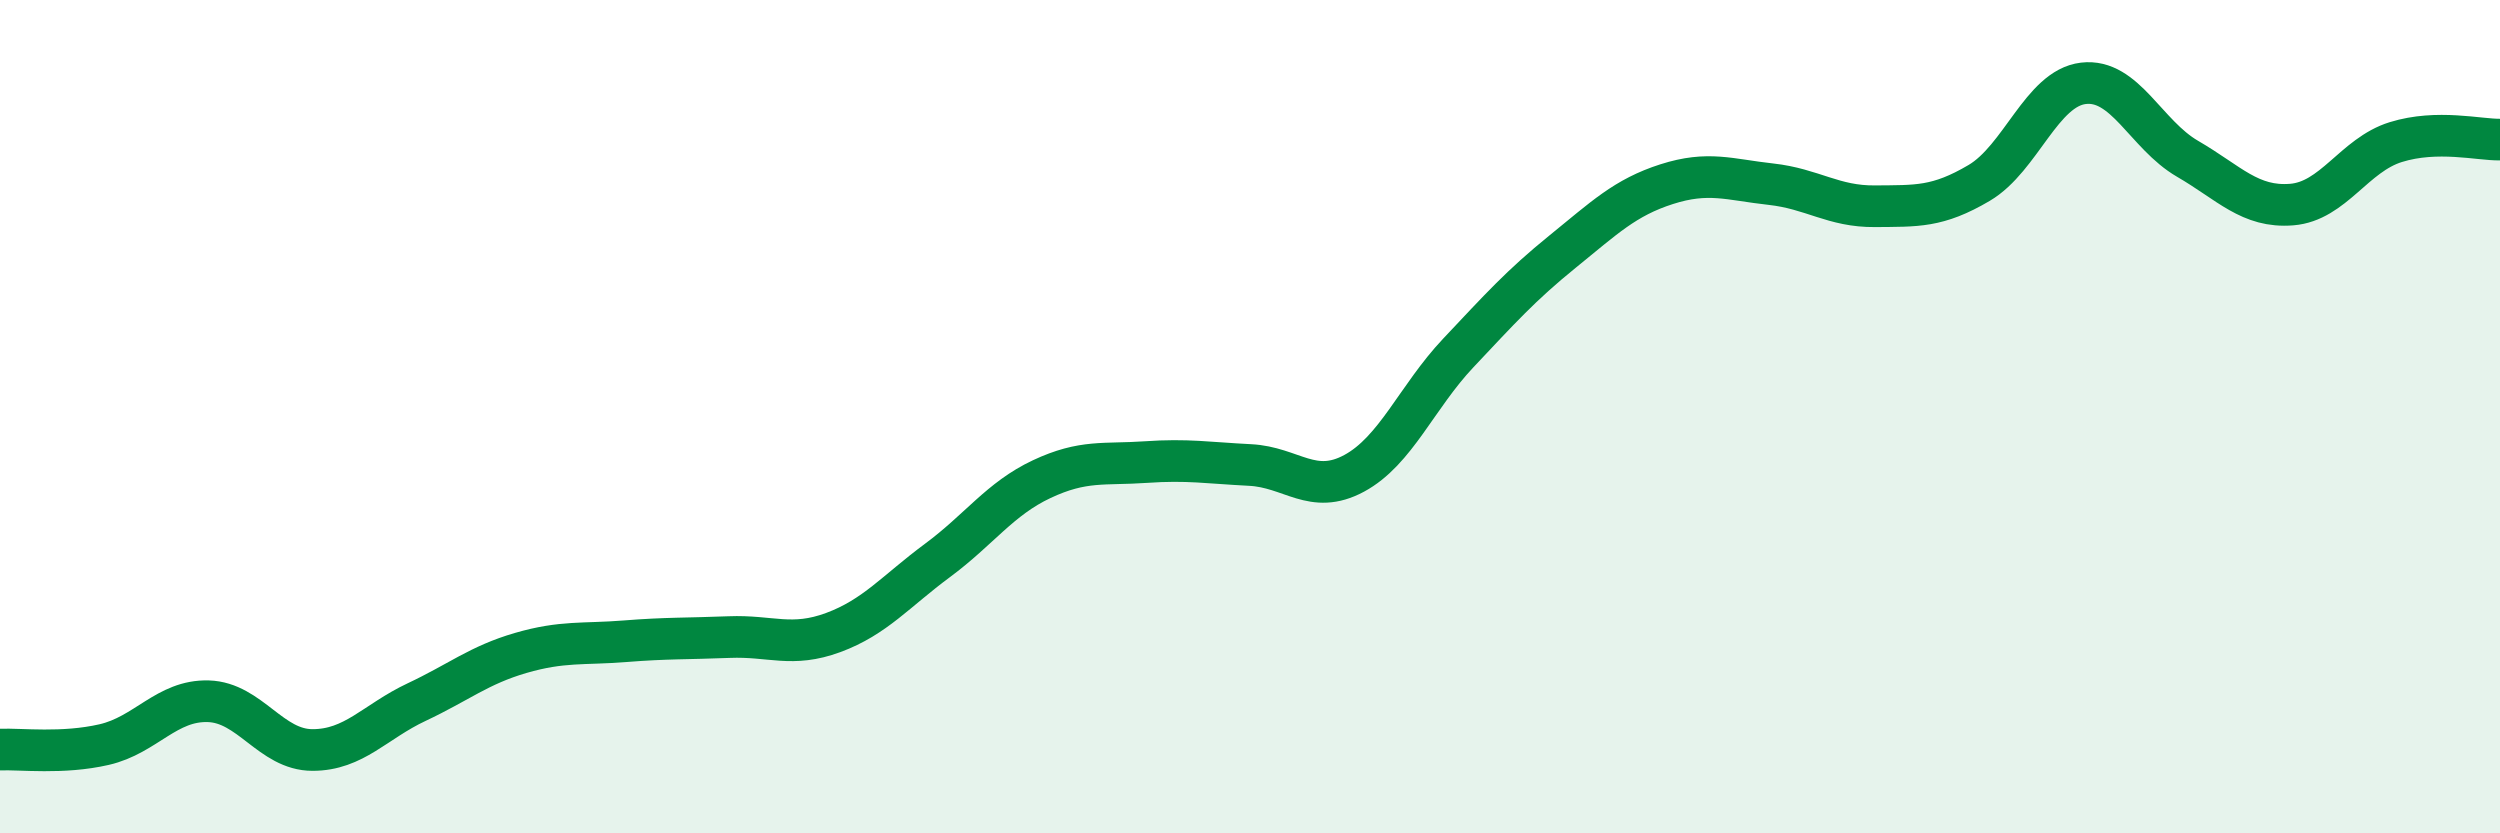
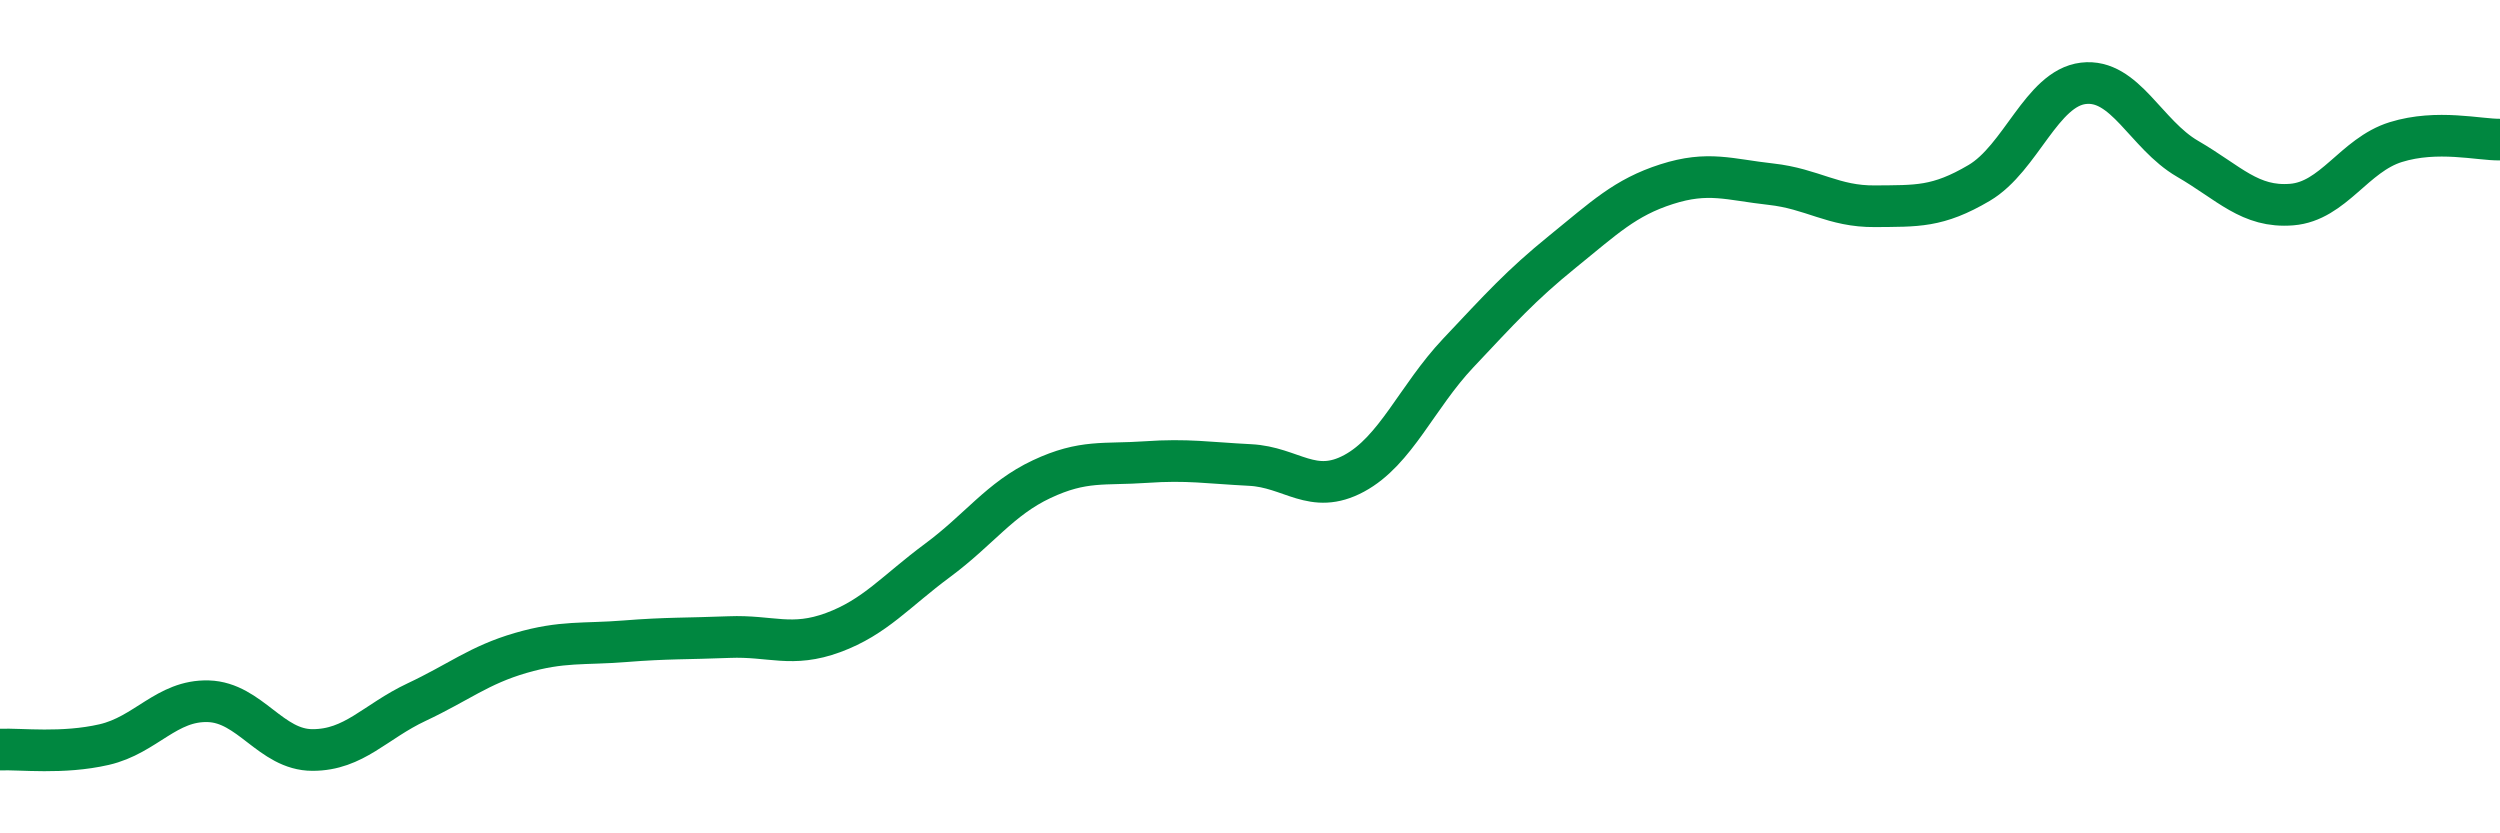
<svg xmlns="http://www.w3.org/2000/svg" width="60" height="20" viewBox="0 0 60 20">
-   <path d="M 0,17.99 C 0.5,17.97 1.5,18.1 2.5,17.87 C 3.5,17.64 4,16.8 5,16.83 C 6,16.86 6.5,18 7.5,18 C 8.5,18 9,17.32 10,16.85 C 11,16.38 11.5,15.96 12.5,15.67 C 13.5,15.38 14,15.47 15,15.39 C 16,15.31 16.5,15.33 17.5,15.29 C 18.5,15.25 19,15.55 20,15.18 C 21,14.81 21.5,14.19 22.5,13.45 C 23.5,12.71 24,11.97 25,11.5 C 26,11.03 26.5,11.16 27.5,11.09 C 28.5,11.02 29,11.11 30,11.16 C 31,11.21 31.5,11.9 32.5,11.36 C 33.5,10.82 34,9.53 35,8.47 C 36,7.41 36.5,6.85 37.5,6.04 C 38.5,5.23 39,4.74 40,4.42 C 41,4.1 41.5,4.31 42.5,4.42 C 43.5,4.53 44,4.96 45,4.95 C 46,4.94 46.5,4.98 47.5,4.39 C 48.5,3.8 49,2.12 50,2 C 51,1.88 51.5,3.23 52.5,3.81 C 53.5,4.39 54,4.99 55,4.91 C 56,4.83 56.5,3.72 57.5,3.41 C 58.5,3.1 59.5,3.36 60,3.35L60 20L0 20Z" fill="#008740" opacity="0.1" stroke-linecap="round" stroke-linejoin="round" />
  <path d="M 0,17.99 C 0.5,17.97 1.5,18.1 2.5,17.87 C 3.5,17.64 4,16.8 5,16.83 C 6,16.86 6.5,18 7.5,18 C 8.5,18 9,17.32 10,16.85 C 11,16.38 11.5,15.96 12.5,15.67 C 13.5,15.38 14,15.47 15,15.39 C 16,15.31 16.5,15.33 17.5,15.29 C 18.5,15.25 19,15.55 20,15.18 C 21,14.81 21.5,14.19 22.5,13.45 C 23.5,12.71 24,11.97 25,11.5 C 26,11.03 26.5,11.16 27.5,11.09 C 28.5,11.02 29,11.11 30,11.16 C 31,11.21 31.5,11.9 32.5,11.36 C 33.5,10.82 34,9.53 35,8.47 C 36,7.41 36.5,6.85 37.5,6.04 C 38.5,5.23 39,4.74 40,4.42 C 41,4.1 41.5,4.31 42.5,4.42 C 43.5,4.53 44,4.96 45,4.95 C 46,4.94 46.5,4.98 47.5,4.39 C 48.5,3.8 49,2.12 50,2 C 51,1.88 51.5,3.23 52.5,3.81 C 53.5,4.39 54,4.99 55,4.91 C 56,4.83 56.5,3.72 57.5,3.41 C 58.5,3.1 59.5,3.36 60,3.35" stroke="#008740" stroke-width="1" fill="none" stroke-linecap="round" stroke-linejoin="round" />
</svg>